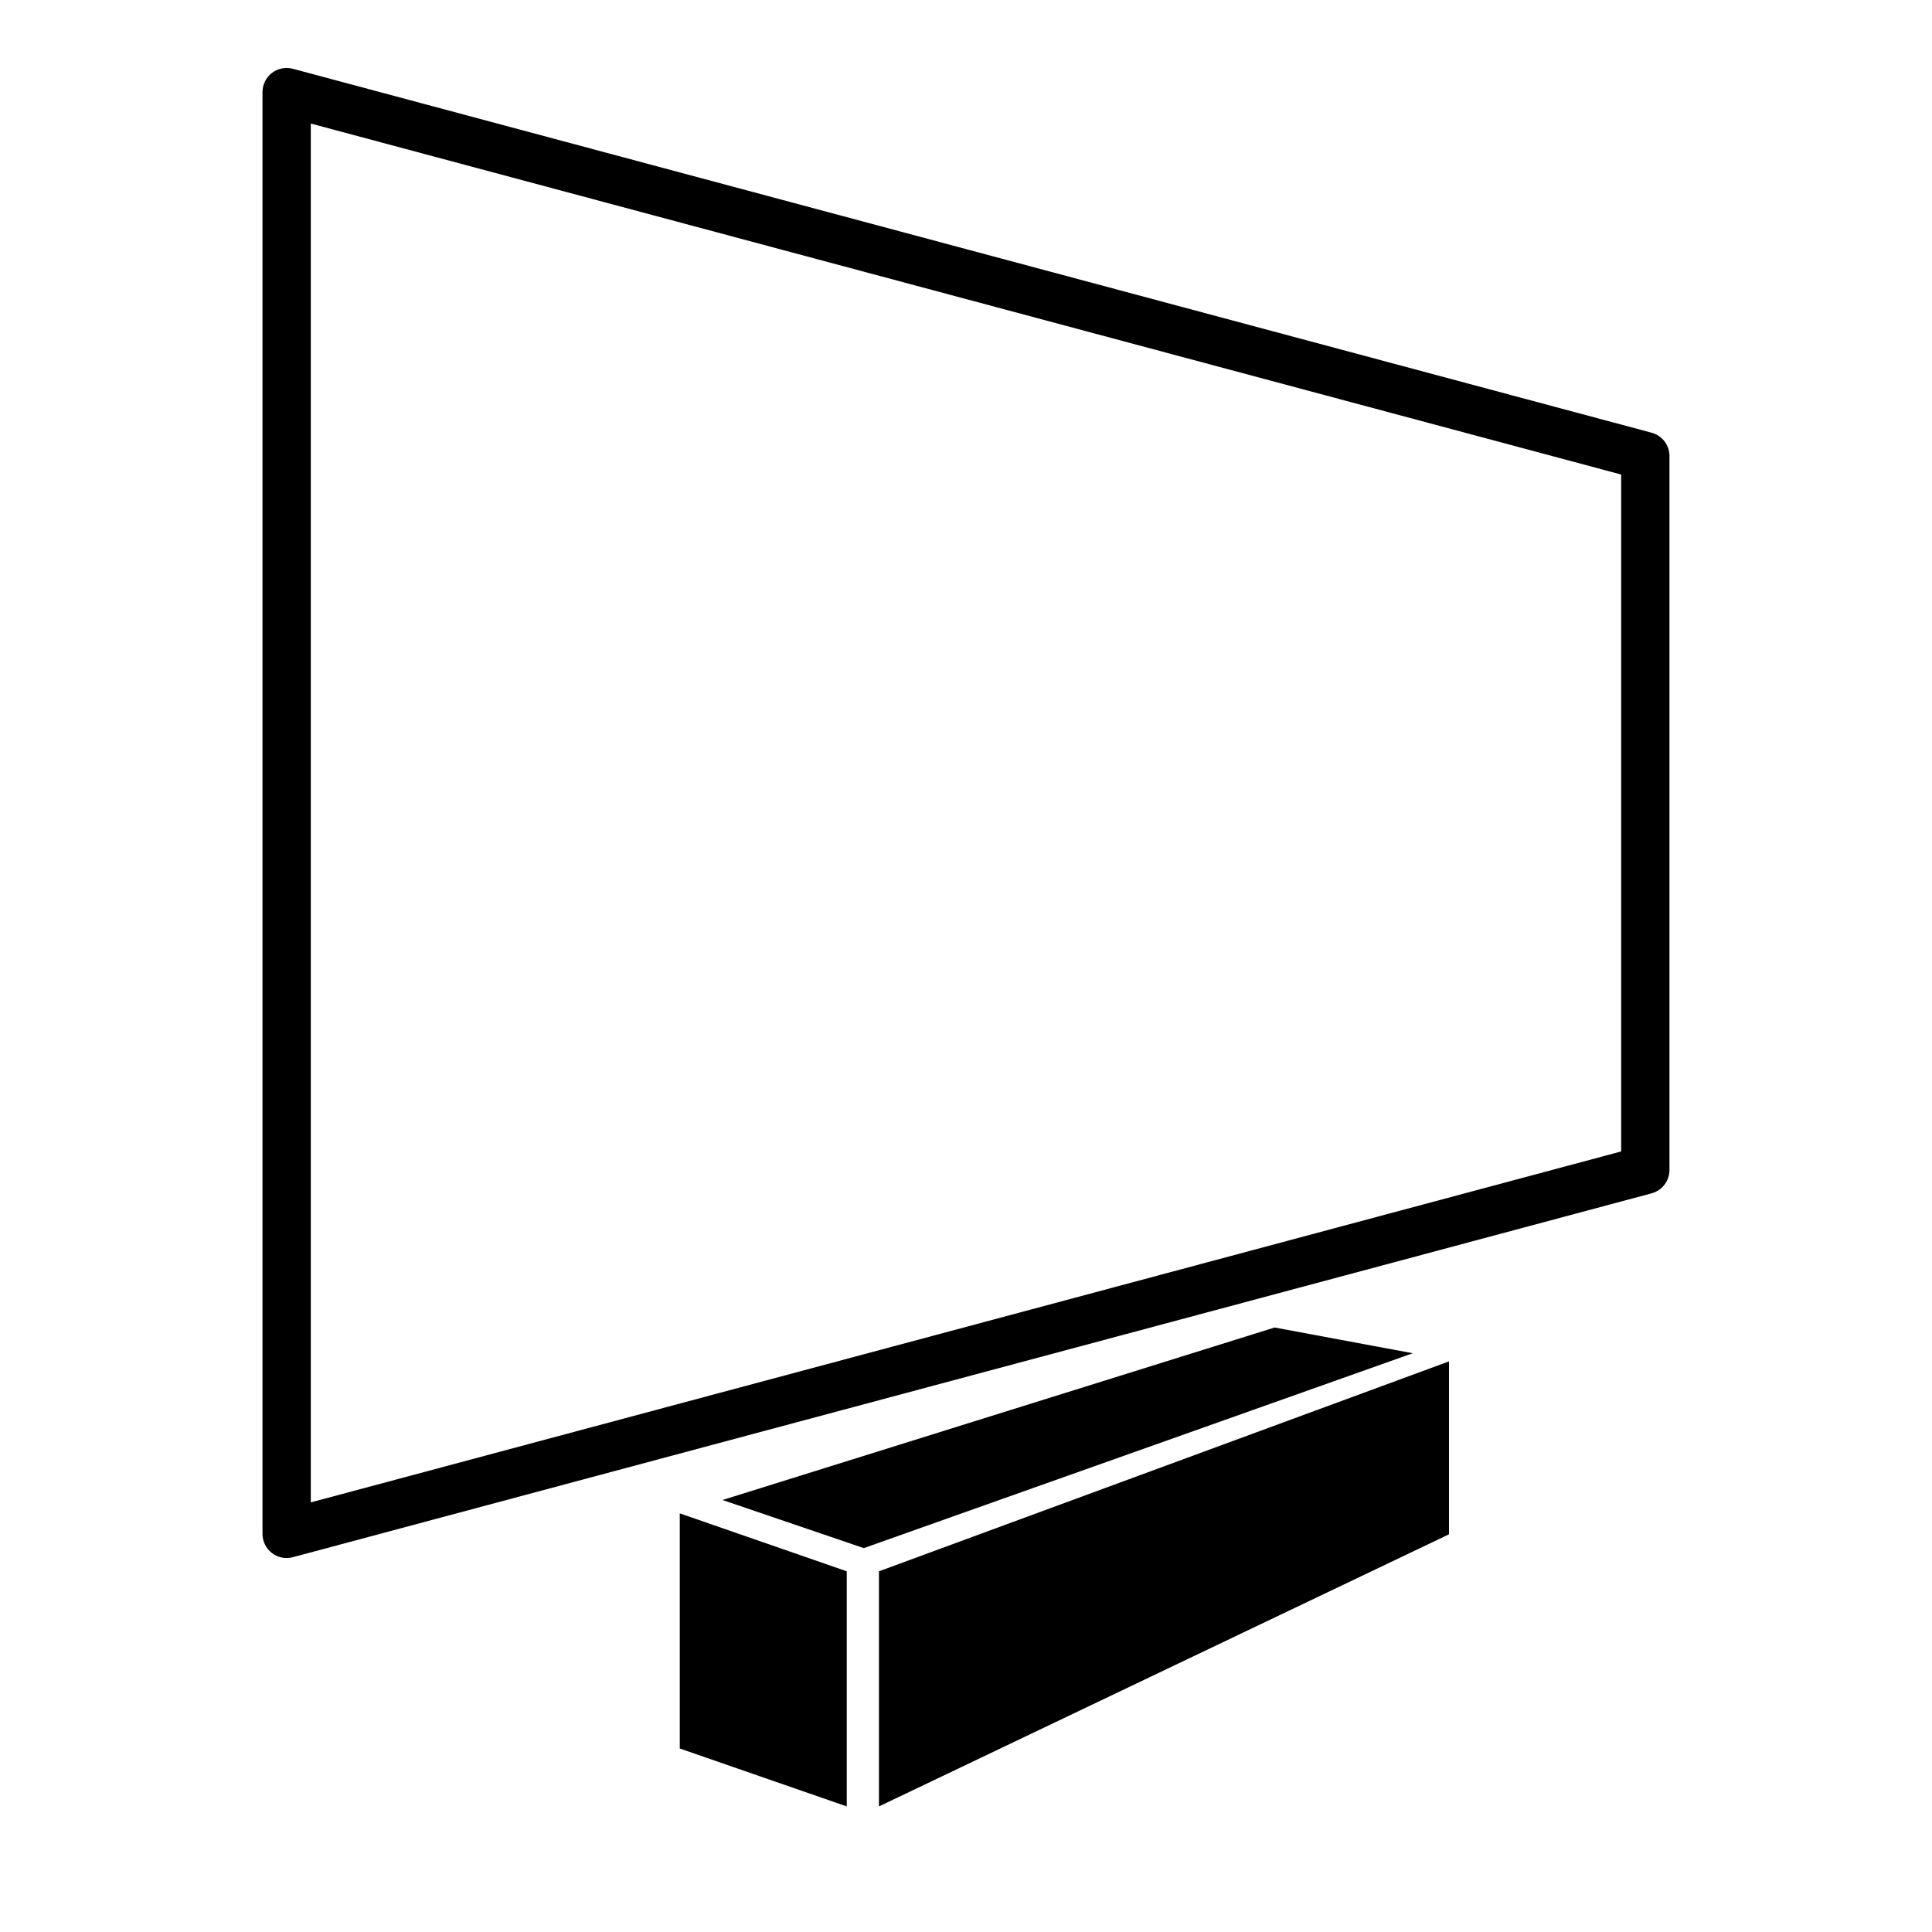
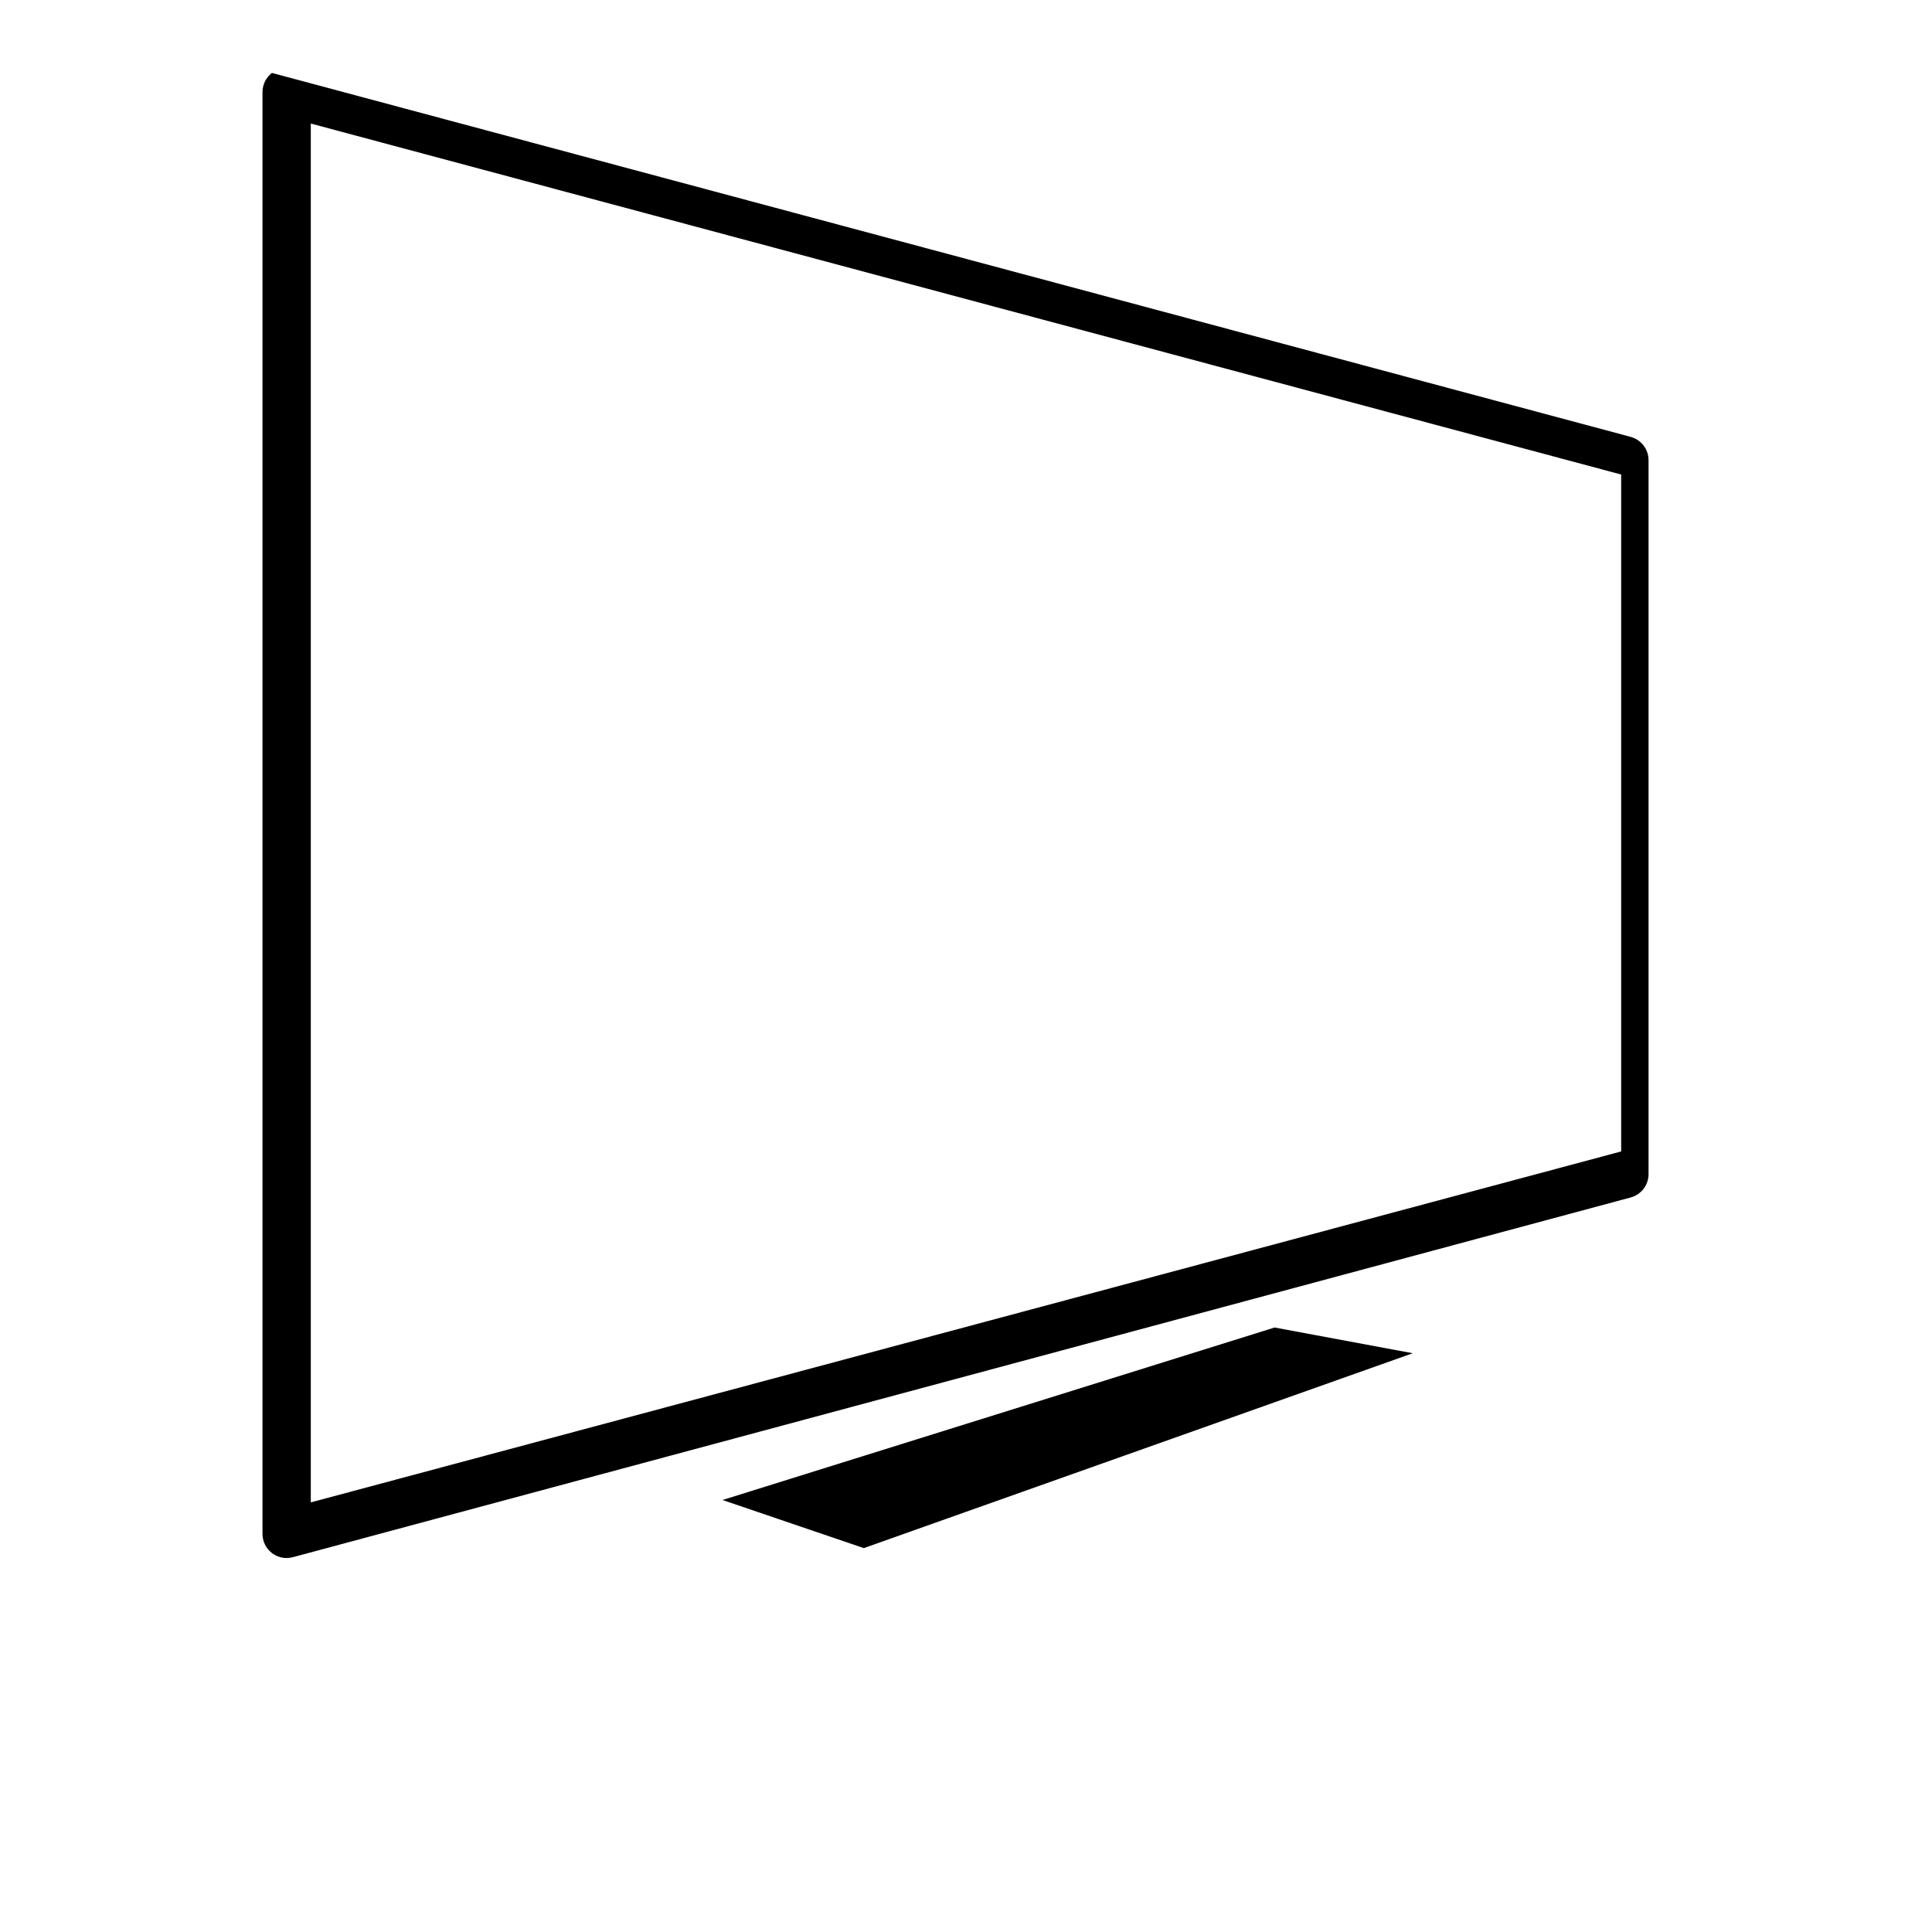
<svg xmlns="http://www.w3.org/2000/svg" version="1.1" id="Layer_1" x="0px" y="0px" viewBox="0 0 60 60" style="enable-background:new 0 0 60 60;" xml:space="preserve">
  <g>
    <g>
-       <path d="M8.902,48.386c-0.163,0-0.324-0.054-0.457-0.155    c-0.185-0.142-0.293-0.361-0.293-0.595V2.86c0-0.233,0.108-0.453,0.293-0.595    c0.185-0.142,0.427-0.188,0.65-0.129l42.196,11.302    c0.327,0.088,0.556,0.385,0.556,0.725v22.172c0,0.34-0.229,0.637-0.556,0.725    L9.096,48.36C9.032,48.377,8.967,48.386,8.902,48.386z M9.652,3.837v42.821    l40.695-10.899V14.737L9.652,3.837z" />
+       <path d="M8.902,48.386c-0.163,0-0.324-0.054-0.457-0.155    c-0.185-0.142-0.293-0.361-0.293-0.595V2.86c0-0.233,0.108-0.453,0.293-0.595    l42.196,11.302    c0.327,0.088,0.556,0.385,0.556,0.725v22.172c0,0.34-0.229,0.637-0.556,0.725    L9.096,48.36C9.032,48.377,8.967,48.386,8.902,48.386z M9.652,3.837v42.821    l40.695-10.899V14.737L9.652,3.837z" />
    </g>
    <g>
      <g>
-         <polygon points="26.297,56.1 21.111,54.301 21.111,46.999 26.297,48.798    " />
-       </g>
+         </g>
      <g>
-         <polygon points="27.297,48.798 27.297,56.1 45,47.649 45,42.279    " />
-       </g>
+         </g>
      <g>
        <polygon points="39.584,41.227 43.874,42.026 26.826,48.078 22.438,46.584    " />
      </g>
    </g>
  </g>
</svg>